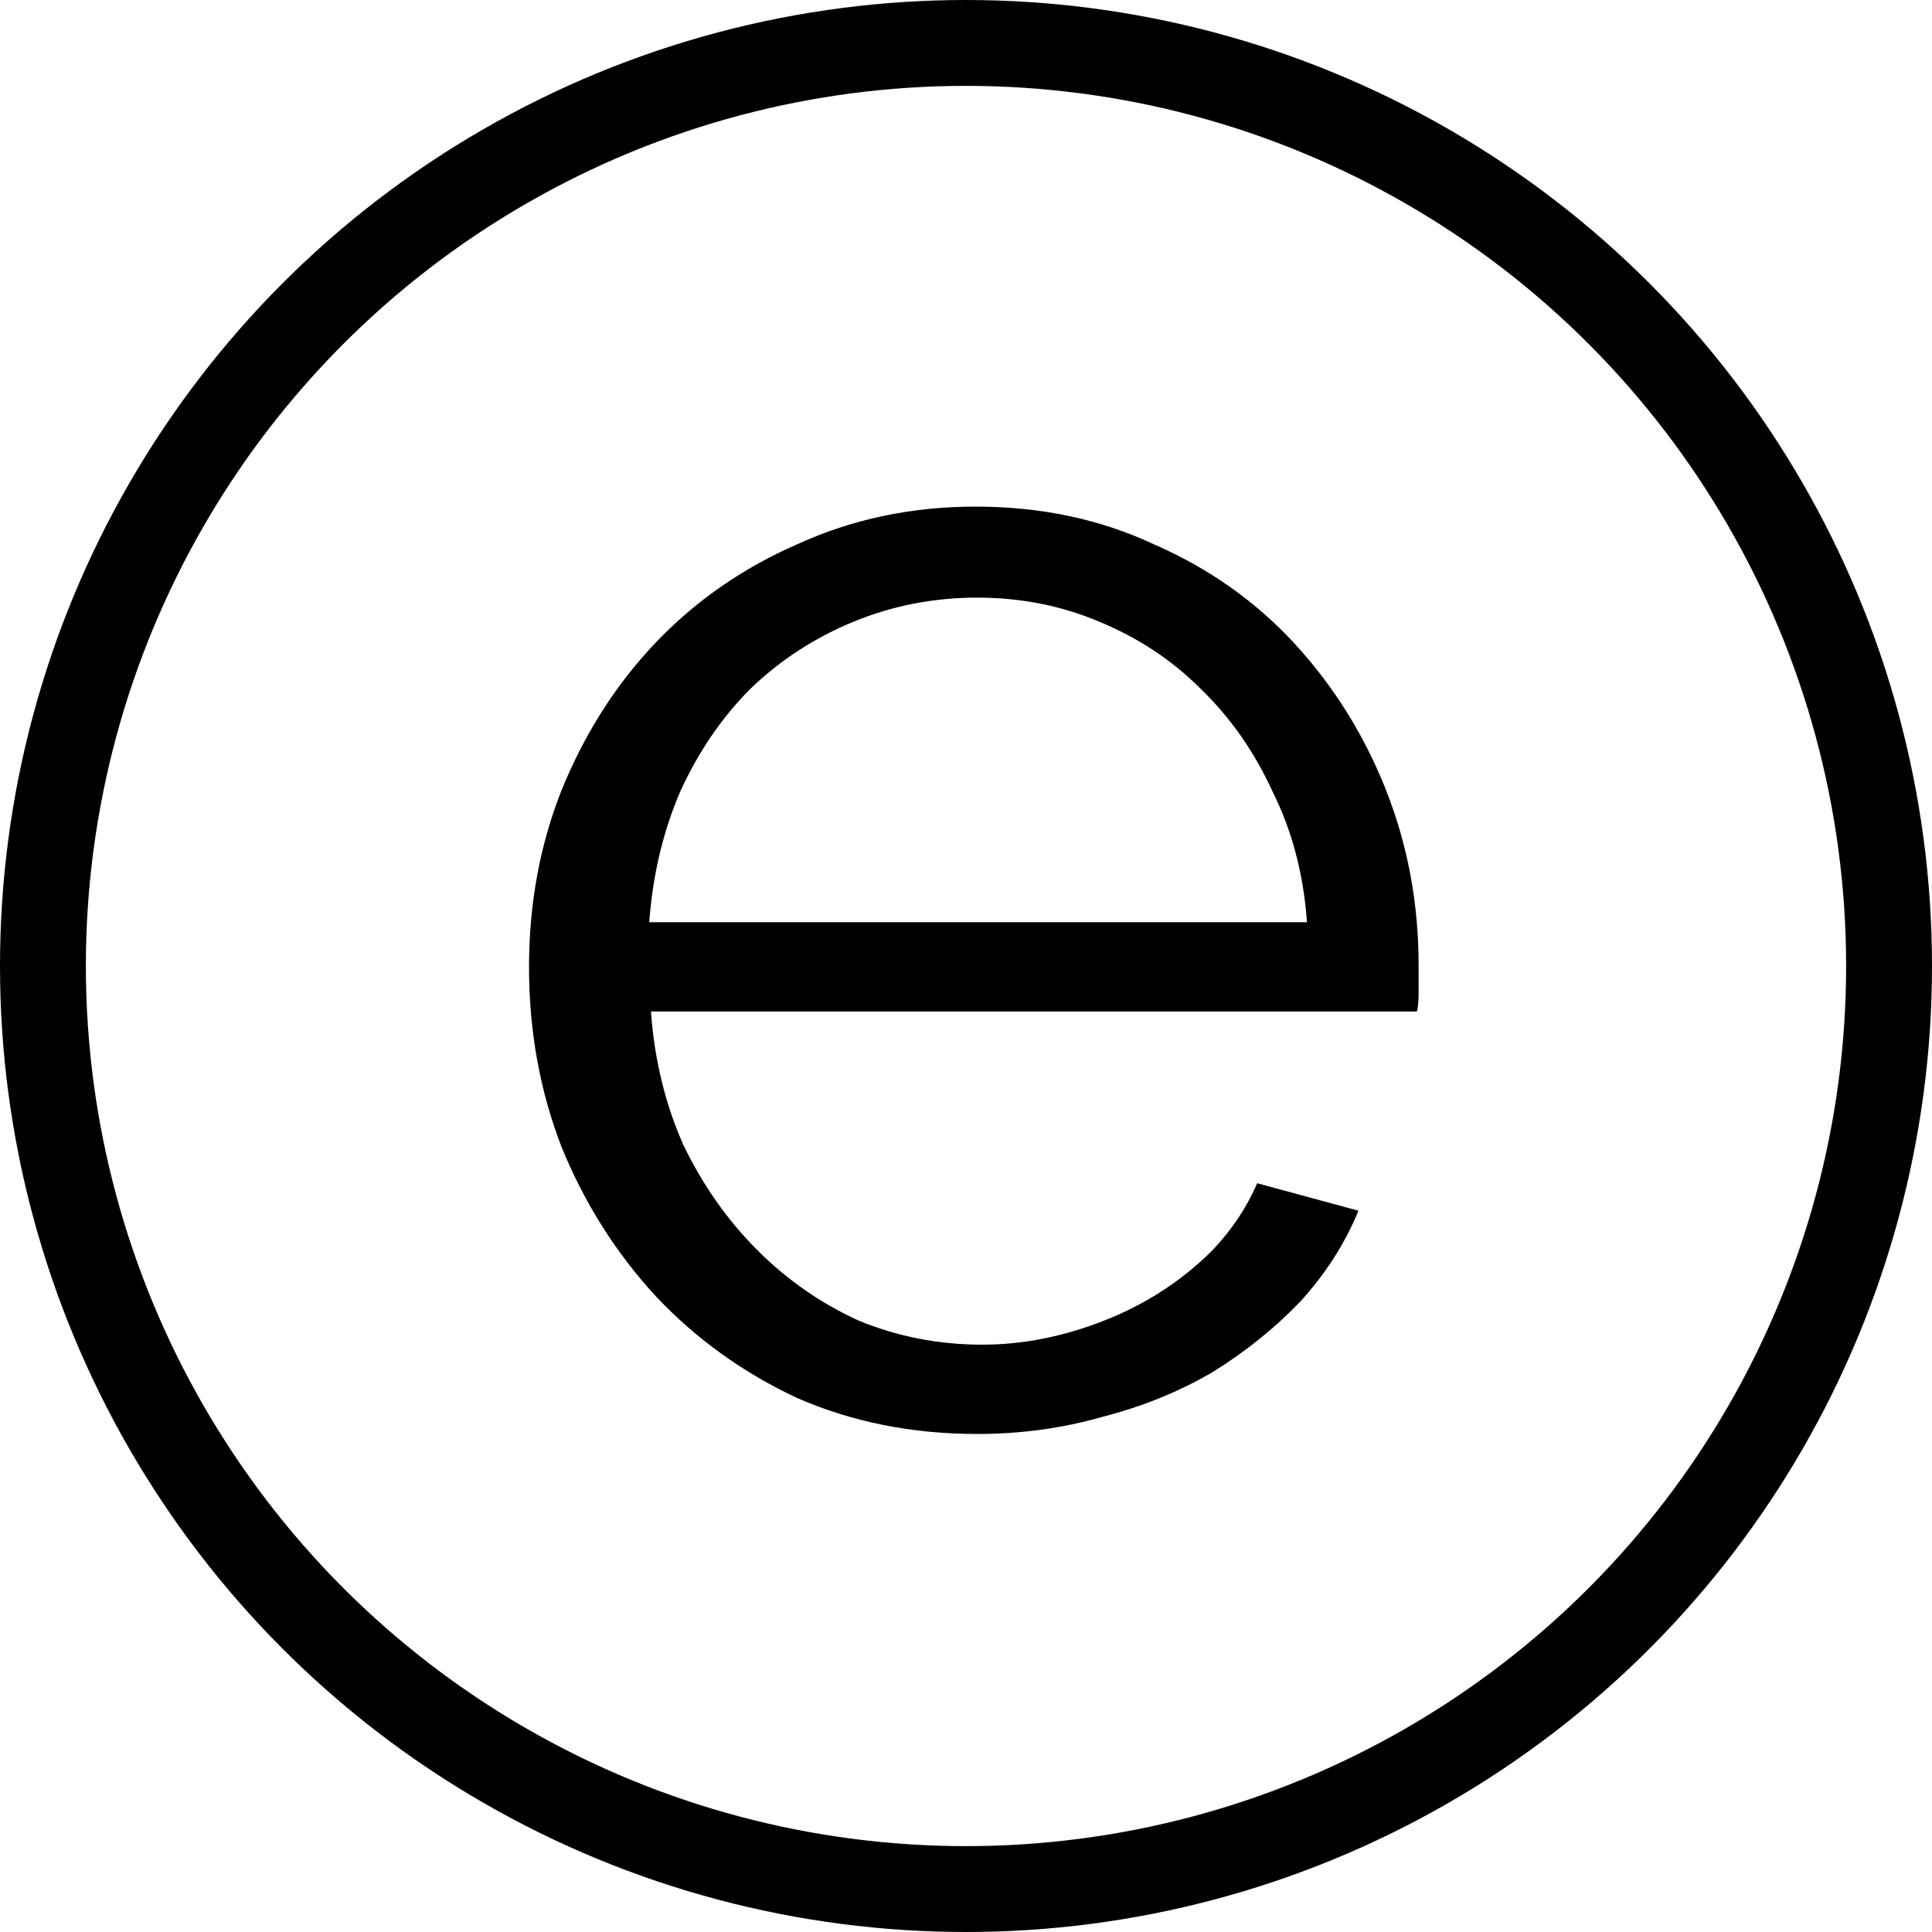
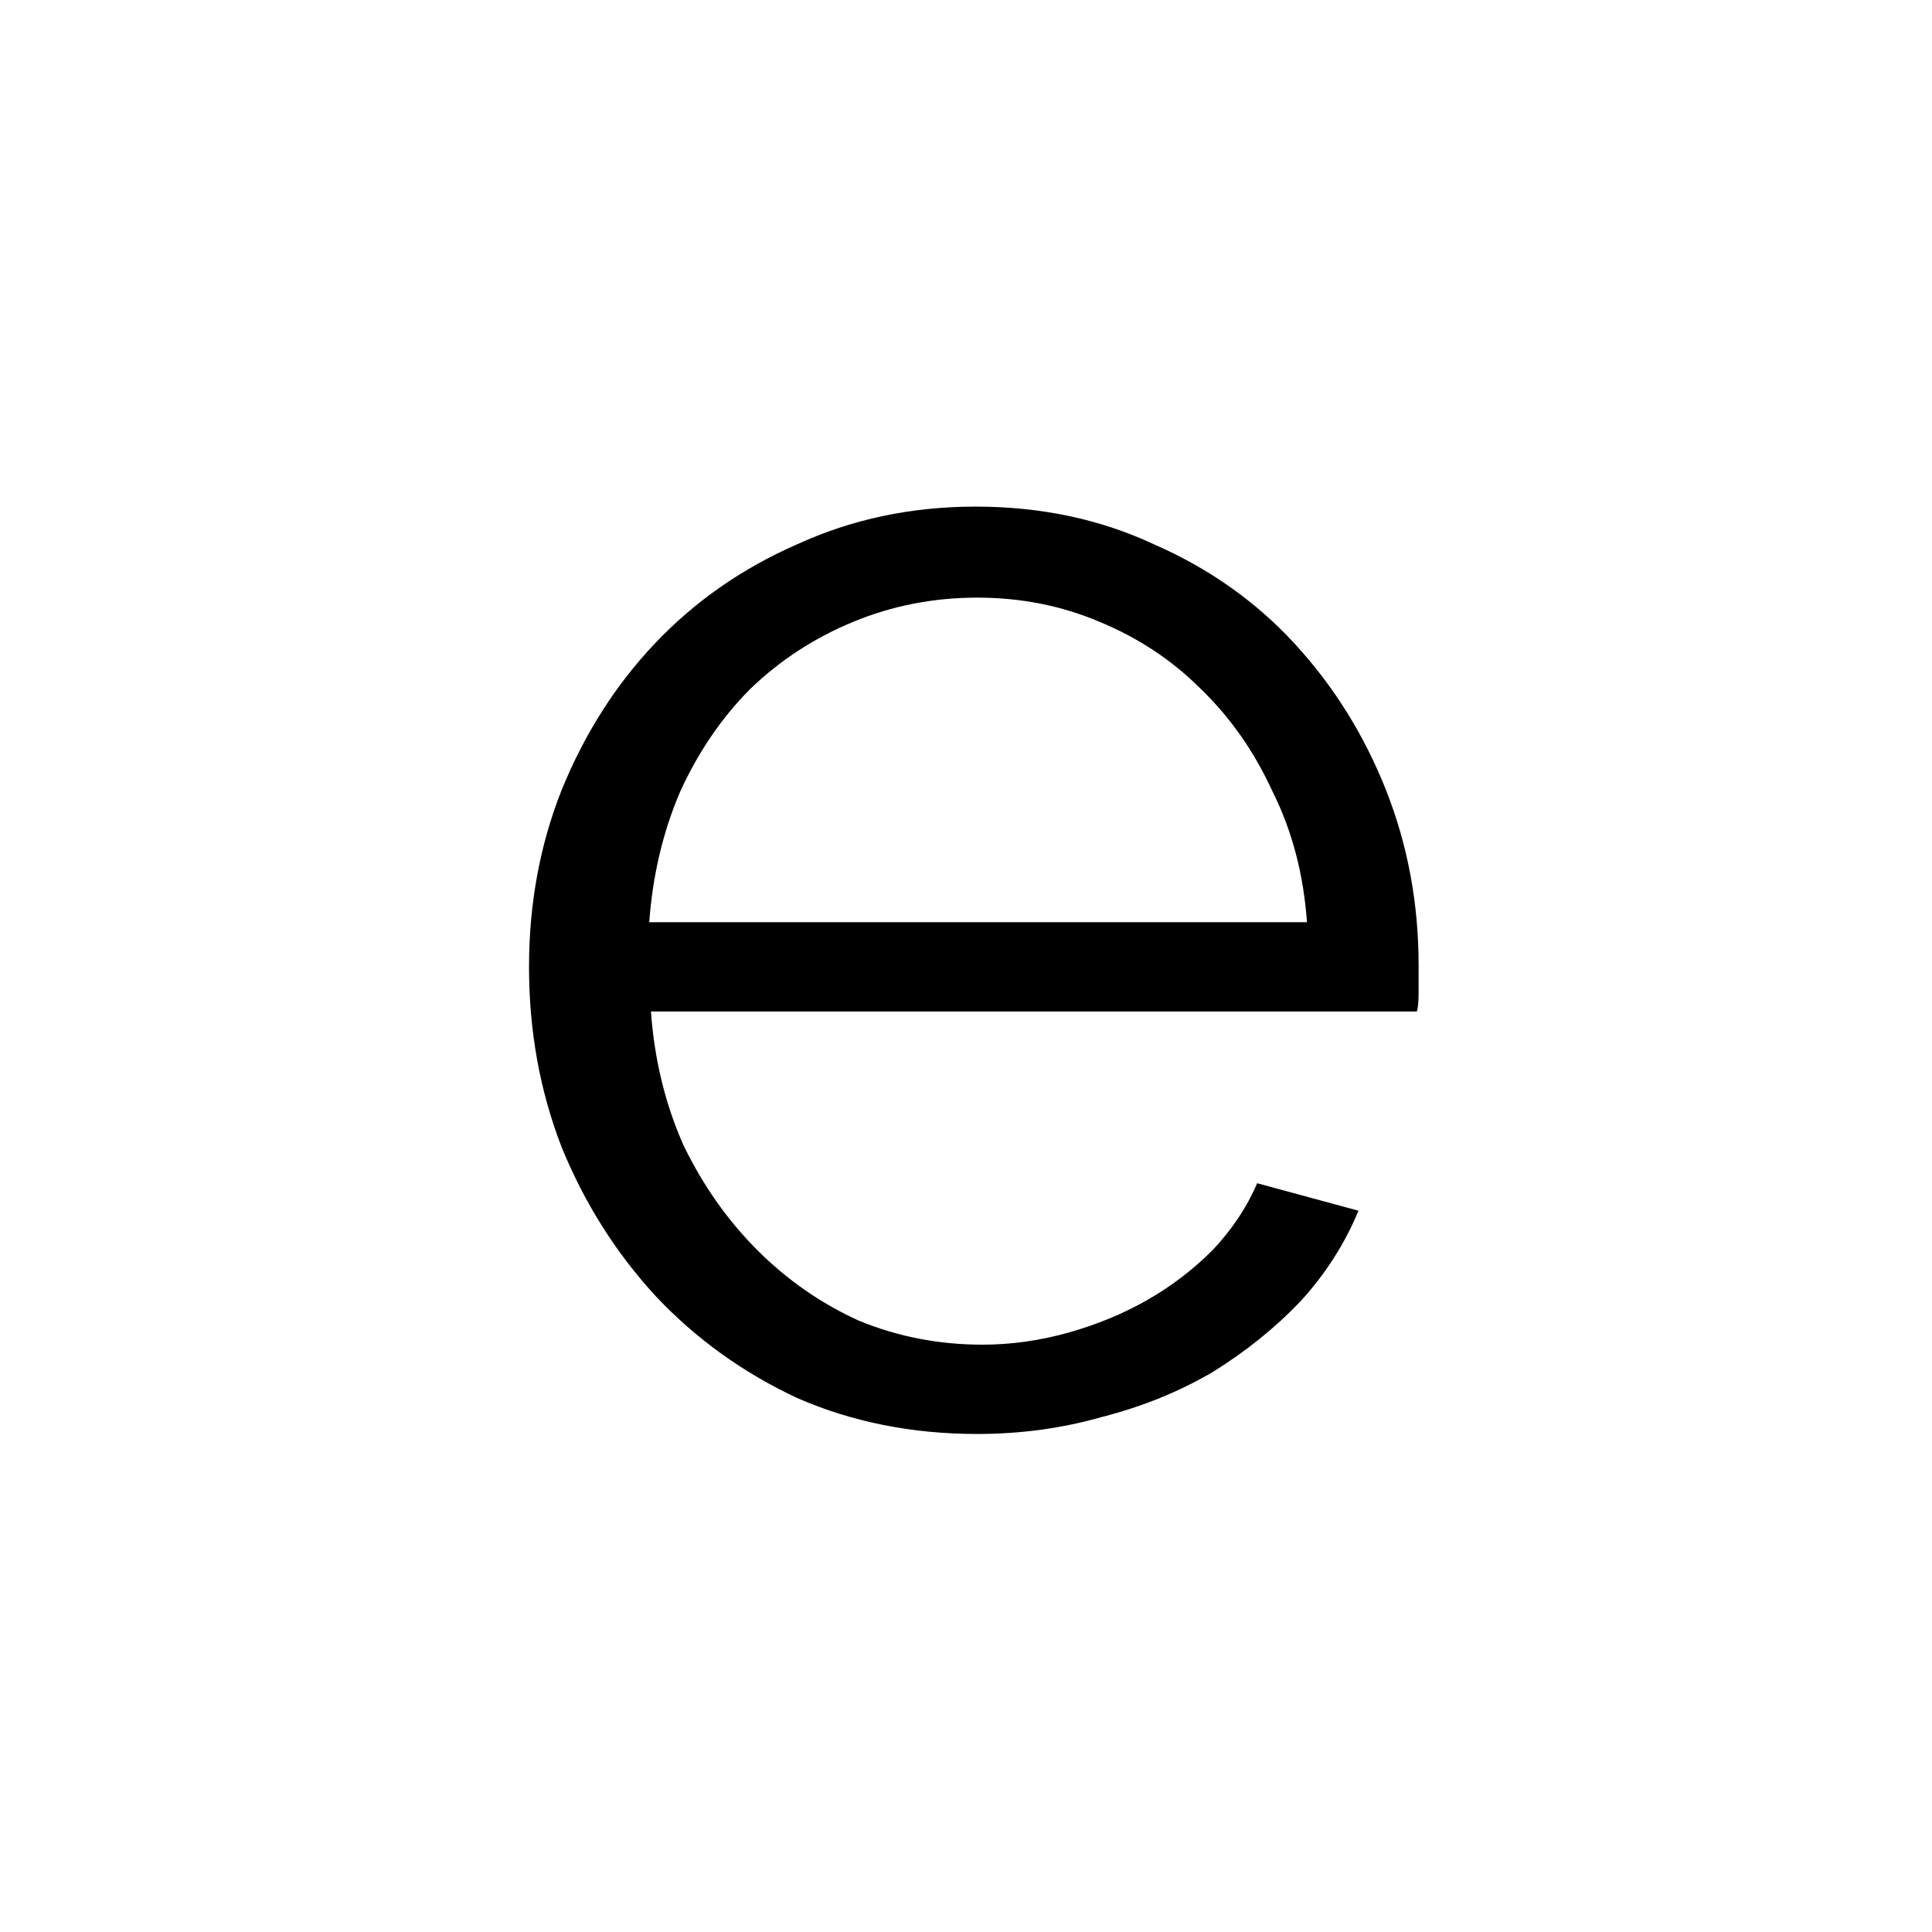
<svg xmlns="http://www.w3.org/2000/svg" width="45" height="45" viewBox="0 0 45 45" fill="none">
-   <circle cx="22.5" cy="22.5" r="21.5" stroke="black" stroke-width="2" />
-   <path d="M22.762 33.4C21.242 33.4 19.842 33.12 18.562 32.56C17.308 31.973 16.215 31.187 15.282 30.2C14.348 29.187 13.615 28.027 13.082 26.72C12.575 25.413 12.322 24.013 12.322 22.52C12.322 21.053 12.575 19.68 13.082 18.4C13.615 17.093 14.335 15.96 15.242 15C16.175 14.013 17.282 13.24 18.562 12.68C19.842 12.093 21.228 11.8 22.722 11.8C24.242 11.8 25.628 12.093 26.882 12.68C28.162 13.24 29.255 14.013 30.162 15C31.068 15.987 31.775 17.12 32.282 18.4C32.788 19.68 33.042 21.04 33.042 22.48C33.042 22.693 33.042 22.907 33.042 23.12C33.042 23.333 33.028 23.48 33.002 23.56H15.162C15.242 24.68 15.495 25.72 15.922 26.68C16.375 27.613 16.948 28.427 17.642 29.12C18.335 29.813 19.122 30.36 20.002 30.76C20.908 31.133 21.868 31.32 22.882 31.32C23.548 31.32 24.215 31.227 24.882 31.04C25.548 30.853 26.162 30.6 26.722 30.28C27.282 29.96 27.788 29.573 28.242 29.12C28.695 28.64 29.042 28.12 29.282 27.56L31.642 28.2C31.322 28.973 30.868 29.68 30.282 30.32C29.695 30.933 29.015 31.48 28.242 31.96C27.468 32.413 26.615 32.76 25.682 33C24.748 33.267 23.775 33.4 22.762 33.4ZM30.442 21.48C30.362 20.36 30.095 19.347 29.642 18.44C29.215 17.507 28.655 16.707 27.962 16.04C27.295 15.373 26.508 14.853 25.602 14.48C24.722 14.107 23.775 13.92 22.762 13.92C21.748 13.92 20.788 14.107 19.882 14.48C18.975 14.853 18.175 15.373 17.482 16.04C16.815 16.707 16.268 17.507 15.842 18.44C15.442 19.373 15.202 20.387 15.122 21.48H30.442Z" fill="black" />
+   <path d="M22.762 33.4C21.242 33.4 19.842 33.12 18.562 32.56C17.308 31.973 16.215 31.187 15.282 30.2C14.348 29.187 13.615 28.027 13.082 26.72C12.575 25.413 12.322 24.013 12.322 22.52C12.322 21.053 12.575 19.68 13.082 18.4C13.615 17.093 14.335 15.96 15.242 15C16.175 14.013 17.282 13.24 18.562 12.68C19.842 12.093 21.228 11.8 22.722 11.8C24.242 11.8 25.628 12.093 26.882 12.68C28.162 13.24 29.255 14.013 30.162 15C31.068 15.987 31.775 17.12 32.282 18.4C32.788 19.68 33.042 21.04 33.042 22.48C33.042 22.693 33.042 22.907 33.042 23.12C33.042 23.333 33.028 23.48 33.002 23.56H15.162C15.242 24.68 15.495 25.72 15.922 26.68C16.375 27.613 16.948 28.427 17.642 29.12C18.335 29.813 19.122 30.36 20.002 30.76C20.908 31.133 21.868 31.32 22.882 31.32C23.548 31.32 24.215 31.227 24.882 31.04C25.548 30.853 26.162 30.6 26.722 30.28C27.282 29.96 27.788 29.573 28.242 29.12C28.695 28.64 29.042 28.12 29.282 27.56L31.642 28.2C31.322 28.973 30.868 29.68 30.282 30.32C29.695 30.933 29.015 31.48 28.242 31.96C27.468 32.413 26.615 32.76 25.682 33C24.748 33.267 23.775 33.4 22.762 33.4ZM30.442 21.48C30.362 20.36 30.095 19.347 29.642 18.44C29.215 17.507 28.655 16.707 27.962 16.04C27.295 15.373 26.508 14.853 25.602 14.48C24.722 14.107 23.775 13.92 22.762 13.92C21.748 13.92 20.788 14.107 19.882 14.48C18.975 14.853 18.175 15.373 17.482 16.04C16.815 16.707 16.268 17.507 15.842 18.44C15.442 19.373 15.202 20.387 15.122 21.48Z" fill="black" />
</svg>